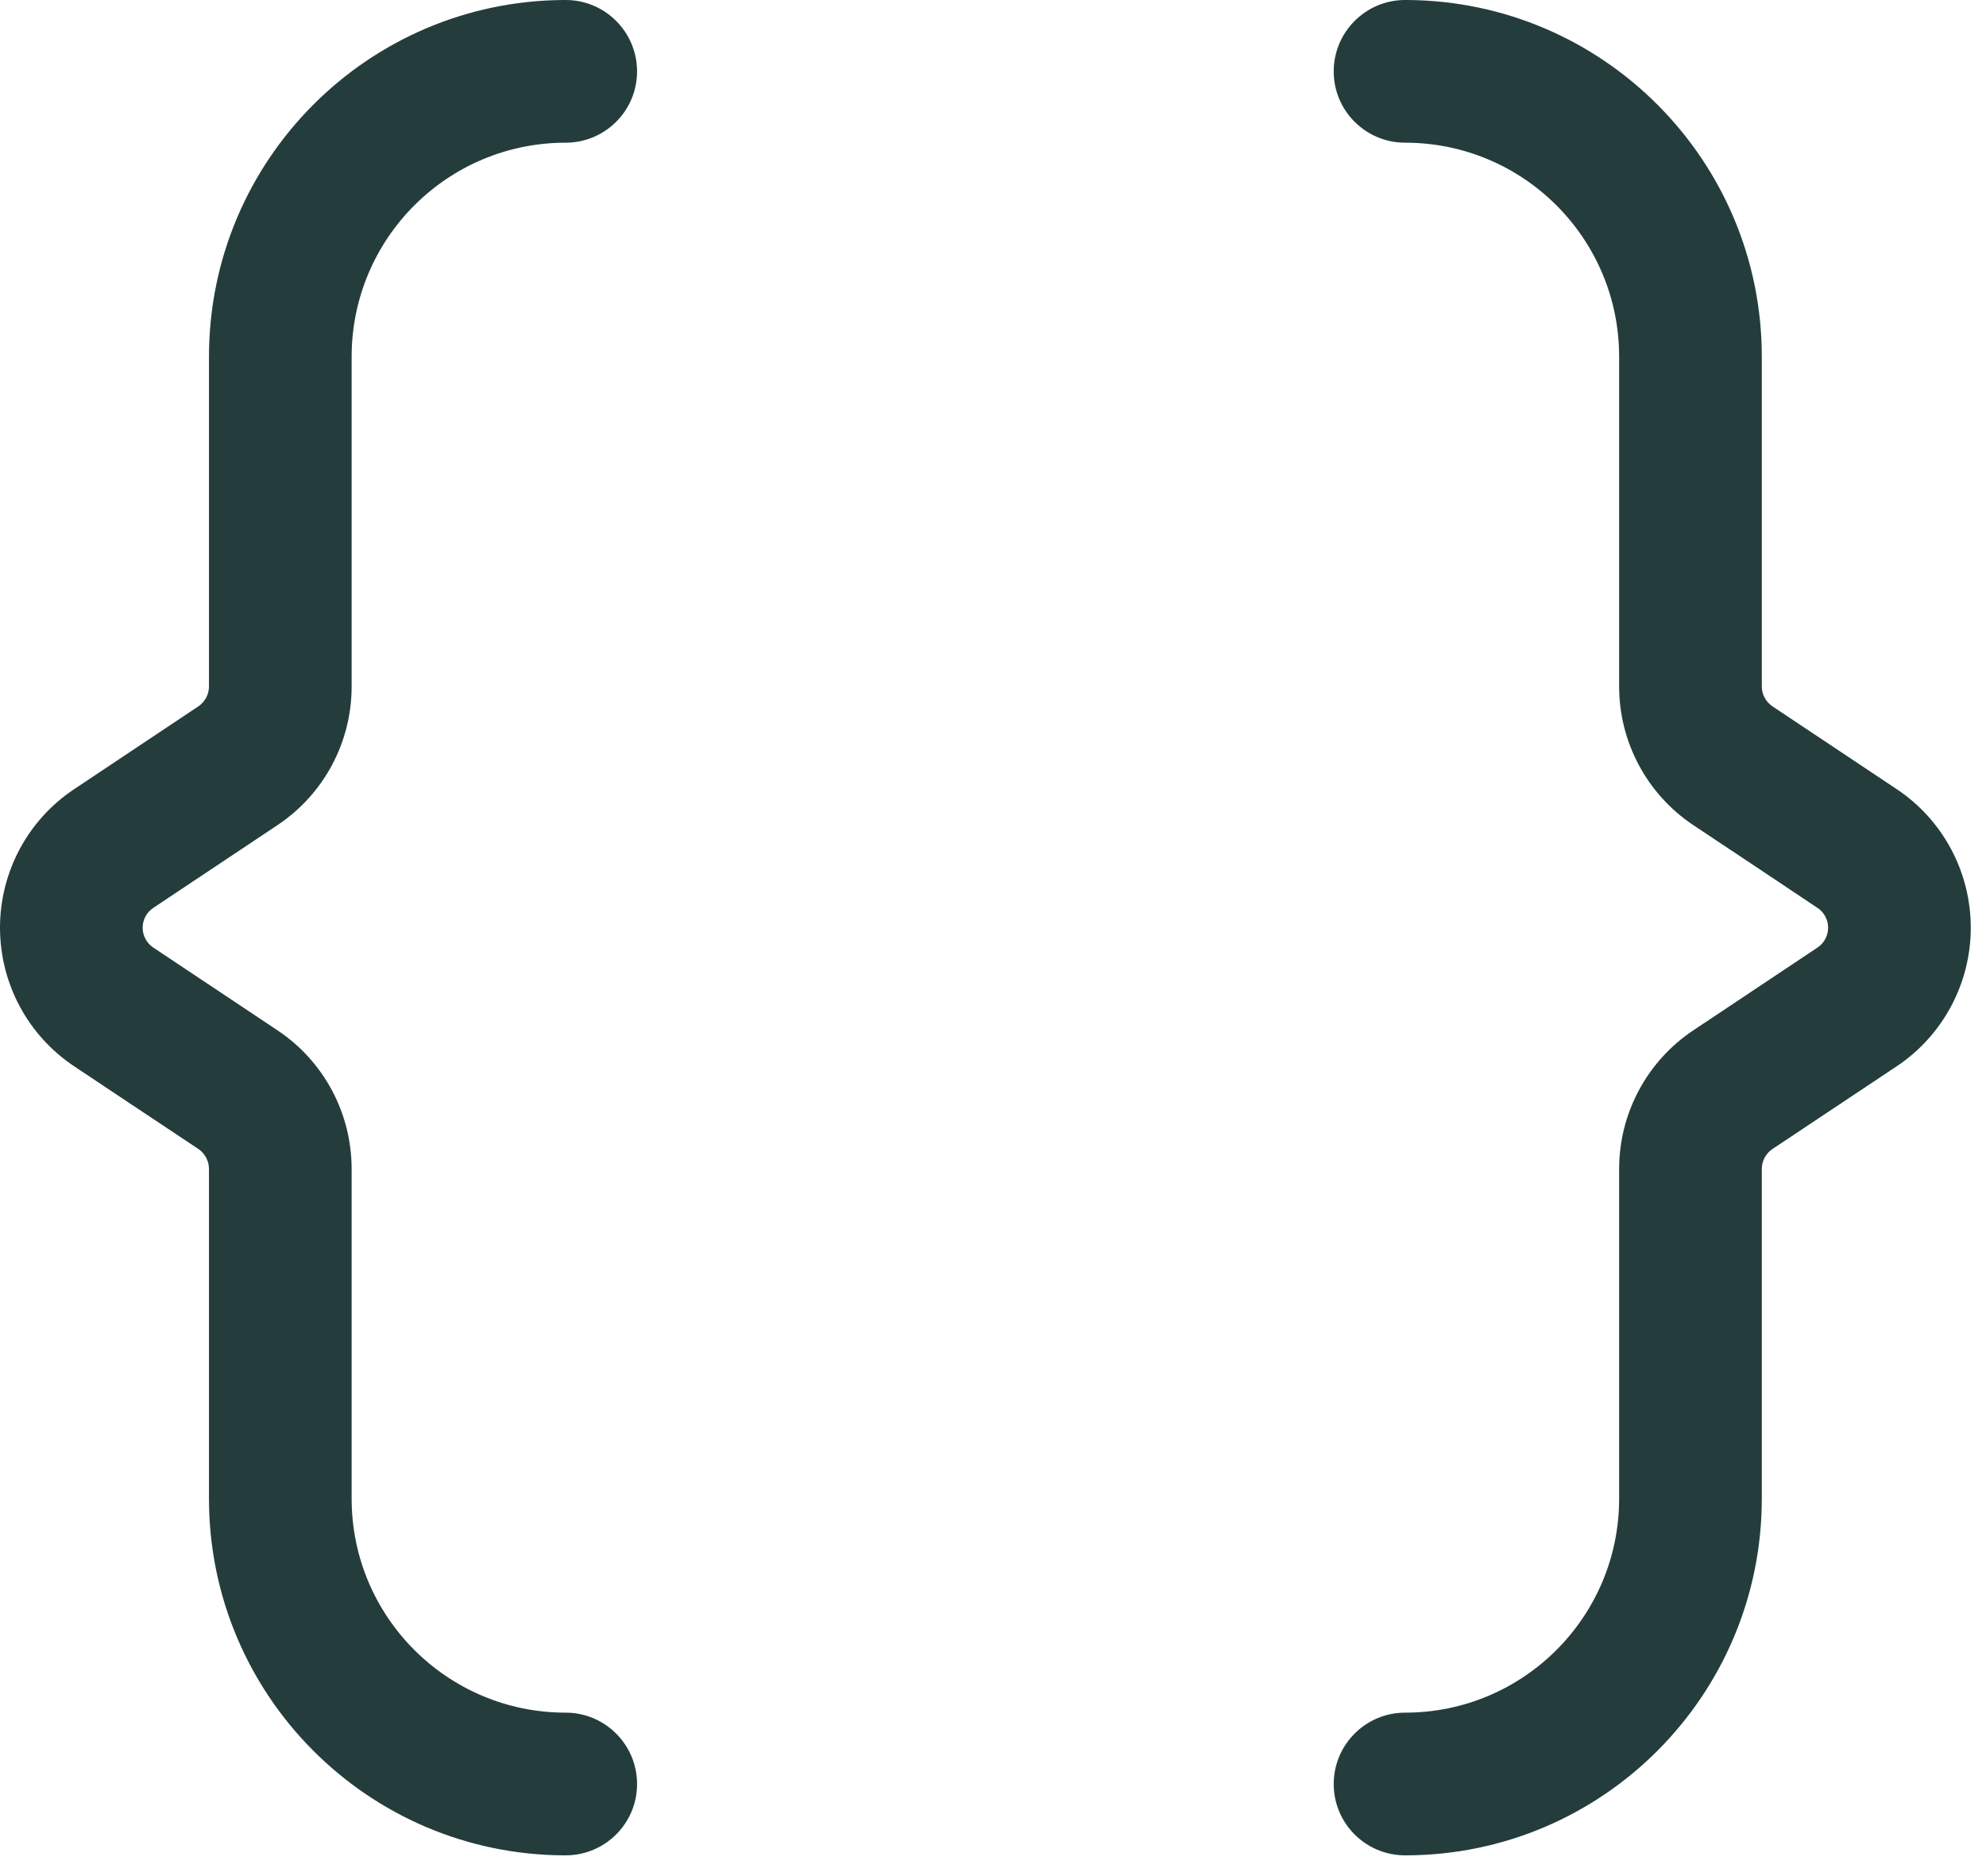
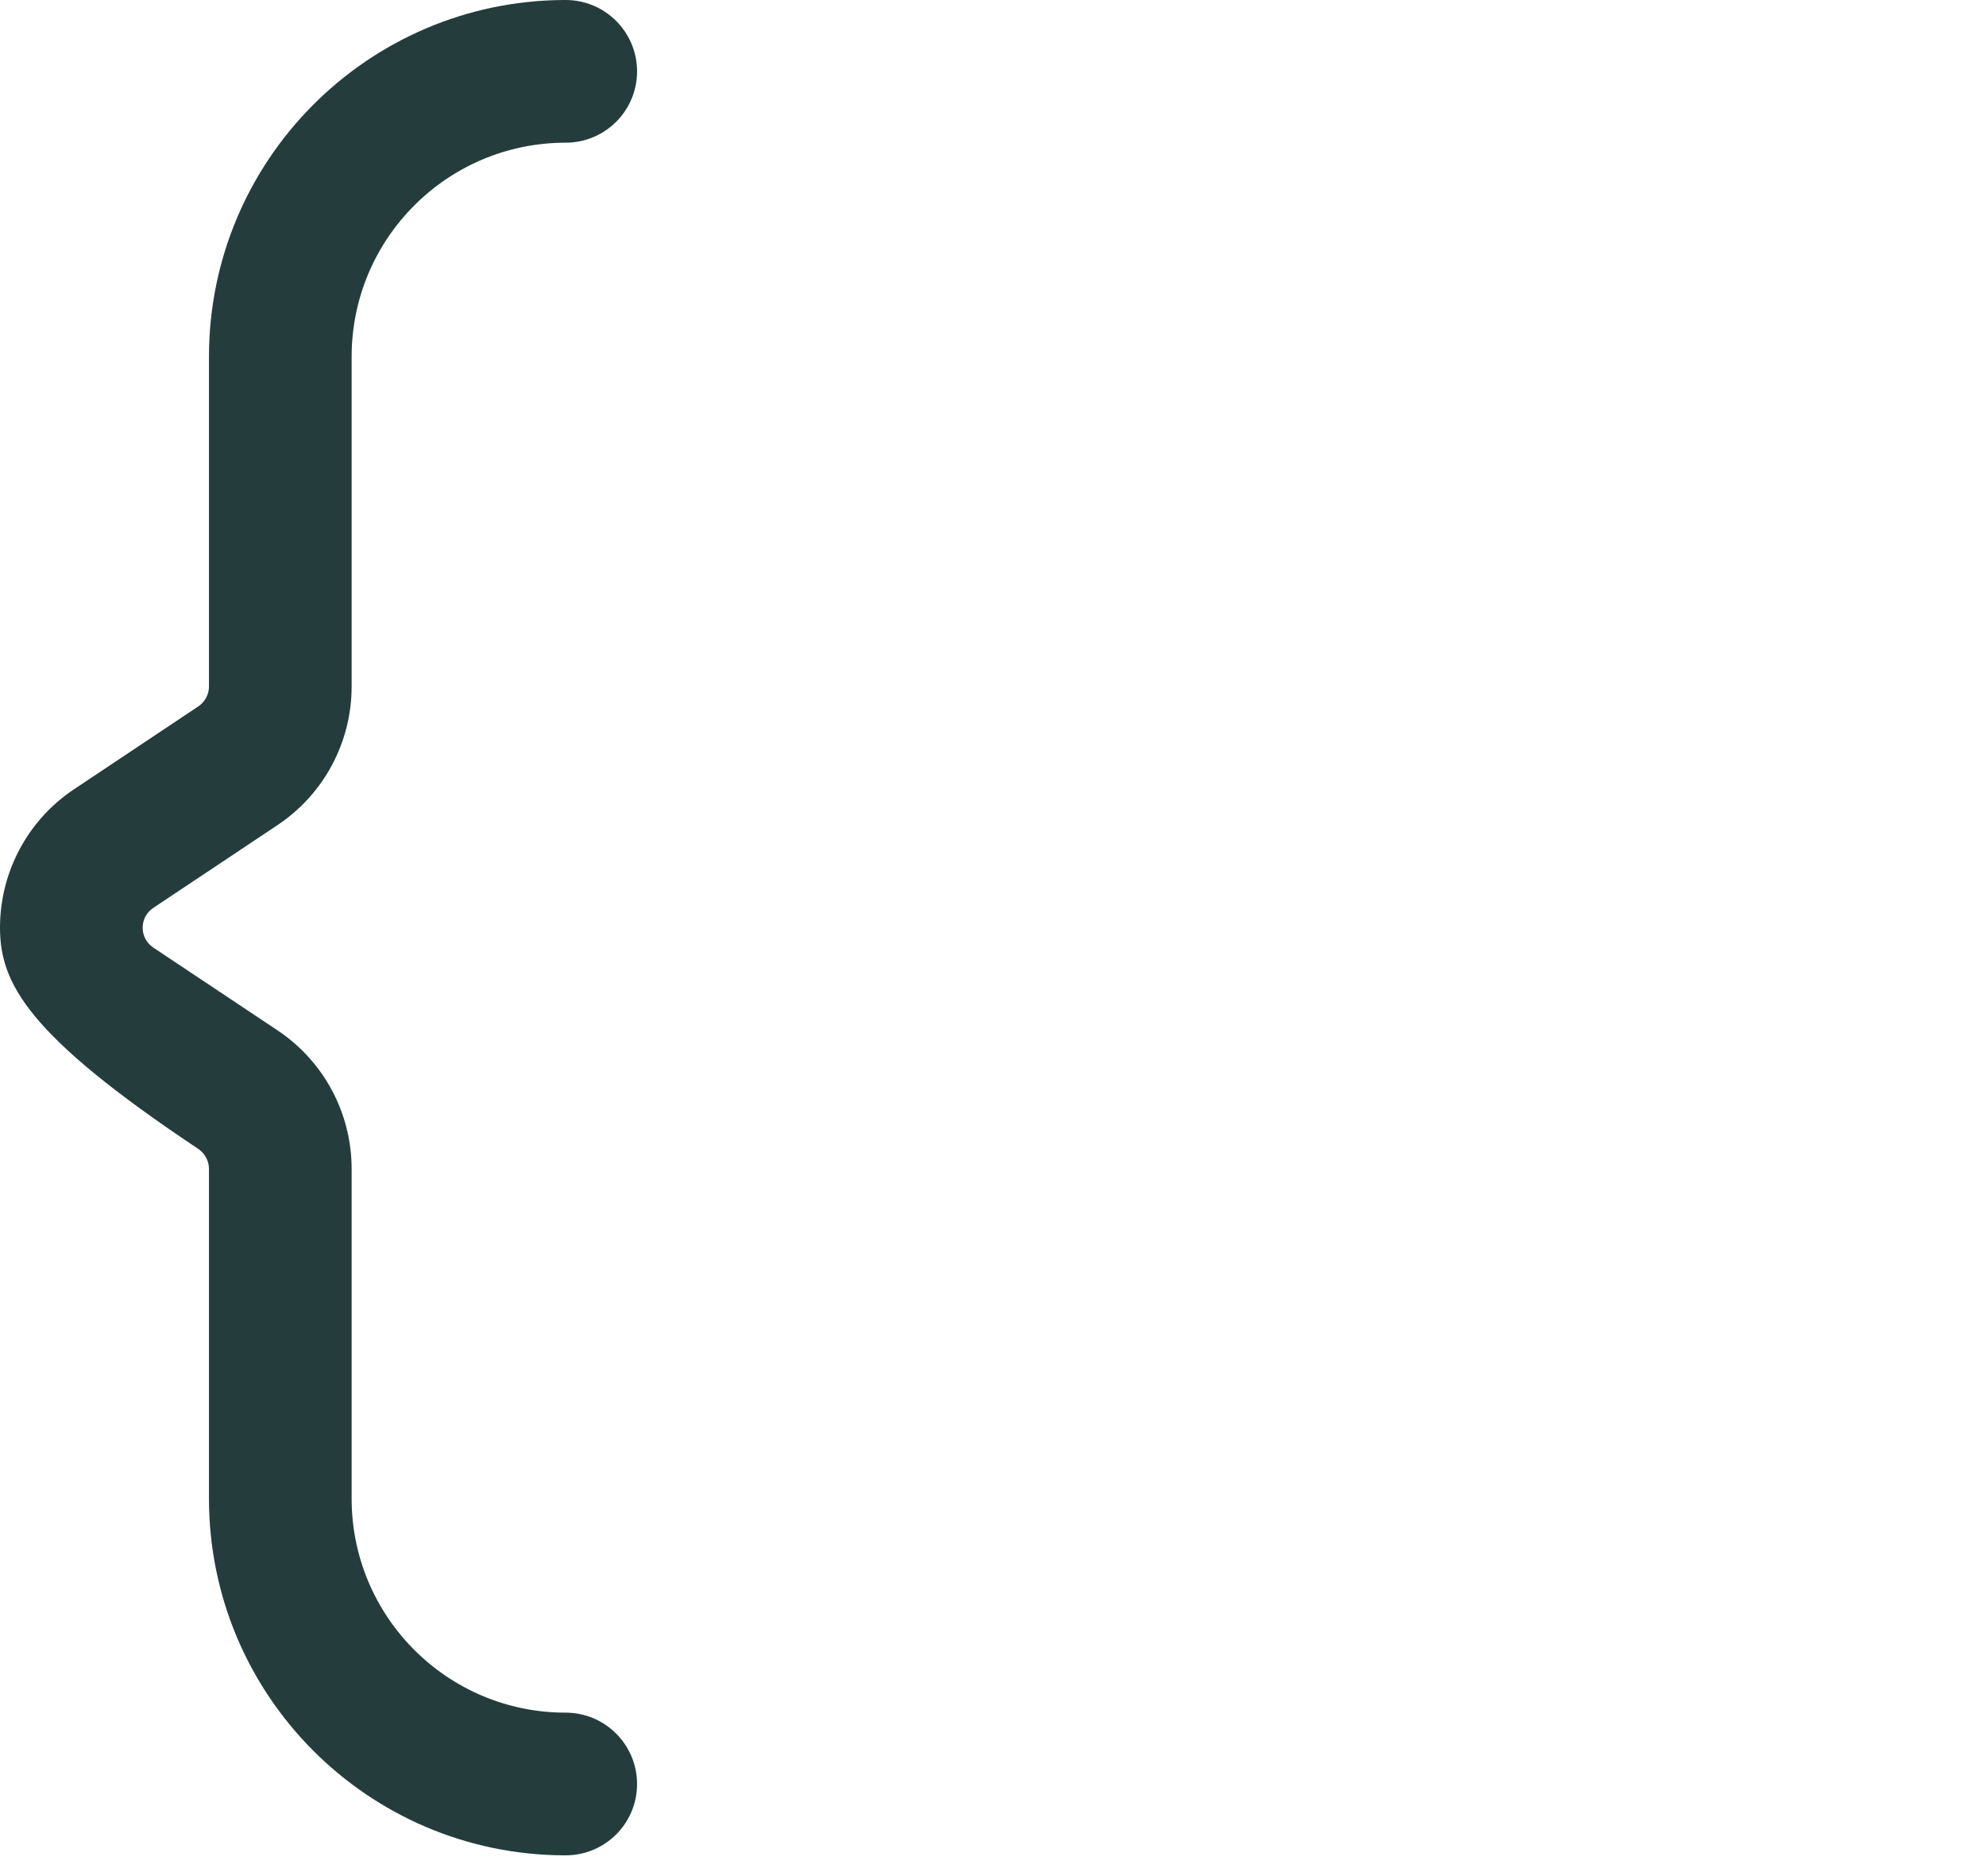
<svg xmlns="http://www.w3.org/2000/svg" width="18" height="17" viewBox="0 0 18 17" fill="none">
-   <path fill-rule="evenodd" clip-rule="evenodd" d="M12.735 1.293C12.378 1.293 12.088 1.004 12.088 0.647C12.088 0.29 12.378 0 12.735 0C12.74 0 12.744 0 12.75 0C14.528 0.008 15.968 1.453 15.968 3.233C15.968 4.364 15.968 5.577 15.968 6.221C15.968 6.292 16.004 6.359 16.064 6.4C16.362 6.598 16.791 6.885 17.191 7.151C17.61 7.43 17.862 7.902 17.862 8.406C17.862 8.911 17.61 9.382 17.191 9.662C16.791 9.928 16.362 10.214 16.064 10.412C16.004 10.453 15.968 10.52 15.968 10.592C15.968 11.235 15.968 12.448 15.968 13.579C15.968 15.36 14.528 16.805 12.75 16.812C12.744 16.812 12.74 16.812 12.735 16.812C12.378 16.812 12.088 16.523 12.088 16.166C12.088 15.809 12.378 15.519 12.735 15.519C13.807 15.519 14.675 14.651 14.675 13.579C14.675 12.448 14.675 11.235 14.675 10.592C14.675 10.088 14.927 9.617 15.346 9.337C15.645 9.138 16.073 8.852 16.473 8.586C16.533 8.546 16.569 8.479 16.569 8.406C16.569 8.334 16.533 8.267 16.473 8.227C16.073 7.96 15.645 7.674 15.346 7.476C14.927 7.196 14.675 6.725 14.675 6.221C14.675 5.577 14.675 4.364 14.675 3.233C14.675 2.161 13.807 1.293 12.735 1.293Z" fill="#243D3C" />
-   <path fill-rule="evenodd" clip-rule="evenodd" d="M5.113 0C5.118 0 5.122 0 5.127 0C5.484 0 5.774 0.29 5.774 0.647C5.774 1.004 5.484 1.293 5.127 1.293C4.056 1.293 3.187 2.161 3.187 3.233C3.187 4.364 3.187 5.577 3.187 6.221C3.187 6.725 2.936 7.196 2.516 7.476C2.218 7.674 1.789 7.96 1.389 8.227C1.329 8.267 1.293 8.334 1.293 8.406C1.293 8.479 1.329 8.546 1.389 8.586C1.789 8.852 2.218 9.138 2.516 9.337C2.936 9.617 3.187 10.088 3.187 10.592C3.187 11.235 3.187 12.448 3.187 13.579C3.187 14.651 4.056 15.519 5.127 15.519C5.484 15.519 5.774 15.809 5.774 16.166C5.774 16.523 5.484 16.812 5.127 16.812C5.122 16.812 5.118 16.812 5.113 16.812C3.334 16.805 1.894 15.36 1.894 13.579C1.894 12.448 1.894 11.235 1.894 10.592C1.894 10.52 1.858 10.453 1.799 10.412C1.5 10.214 1.072 9.928 0.672 9.662C0.252 9.382 0 8.911 0 8.406C0 7.902 0.252 7.43 0.672 7.151C1.072 6.885 1.5 6.598 1.799 6.4C1.858 6.359 1.894 6.292 1.894 6.221C1.894 5.577 1.894 4.364 1.894 3.233C1.894 1.453 3.334 0.008 5.113 0Z" fill="#243D3C" />
+   <path fill-rule="evenodd" clip-rule="evenodd" d="M5.113 0C5.118 0 5.122 0 5.127 0C5.484 0 5.774 0.29 5.774 0.647C5.774 1.004 5.484 1.293 5.127 1.293C4.056 1.293 3.187 2.161 3.187 3.233C3.187 4.364 3.187 5.577 3.187 6.221C3.187 6.725 2.936 7.196 2.516 7.476C2.218 7.674 1.789 7.96 1.389 8.227C1.329 8.267 1.293 8.334 1.293 8.406C1.293 8.479 1.329 8.546 1.389 8.586C1.789 8.852 2.218 9.138 2.516 9.337C2.936 9.617 3.187 10.088 3.187 10.592C3.187 11.235 3.187 12.448 3.187 13.579C3.187 14.651 4.056 15.519 5.127 15.519C5.484 15.519 5.774 15.809 5.774 16.166C5.774 16.523 5.484 16.812 5.127 16.812C5.122 16.812 5.118 16.812 5.113 16.812C3.334 16.805 1.894 15.36 1.894 13.579C1.894 12.448 1.894 11.235 1.894 10.592C1.894 10.52 1.858 10.453 1.799 10.412C0.252 9.382 0 8.911 0 8.406C0 7.902 0.252 7.43 0.672 7.151C1.072 6.885 1.5 6.598 1.799 6.4C1.858 6.359 1.894 6.292 1.894 6.221C1.894 5.577 1.894 4.364 1.894 3.233C1.894 1.453 3.334 0.008 5.113 0Z" fill="#243D3C" />
</svg>